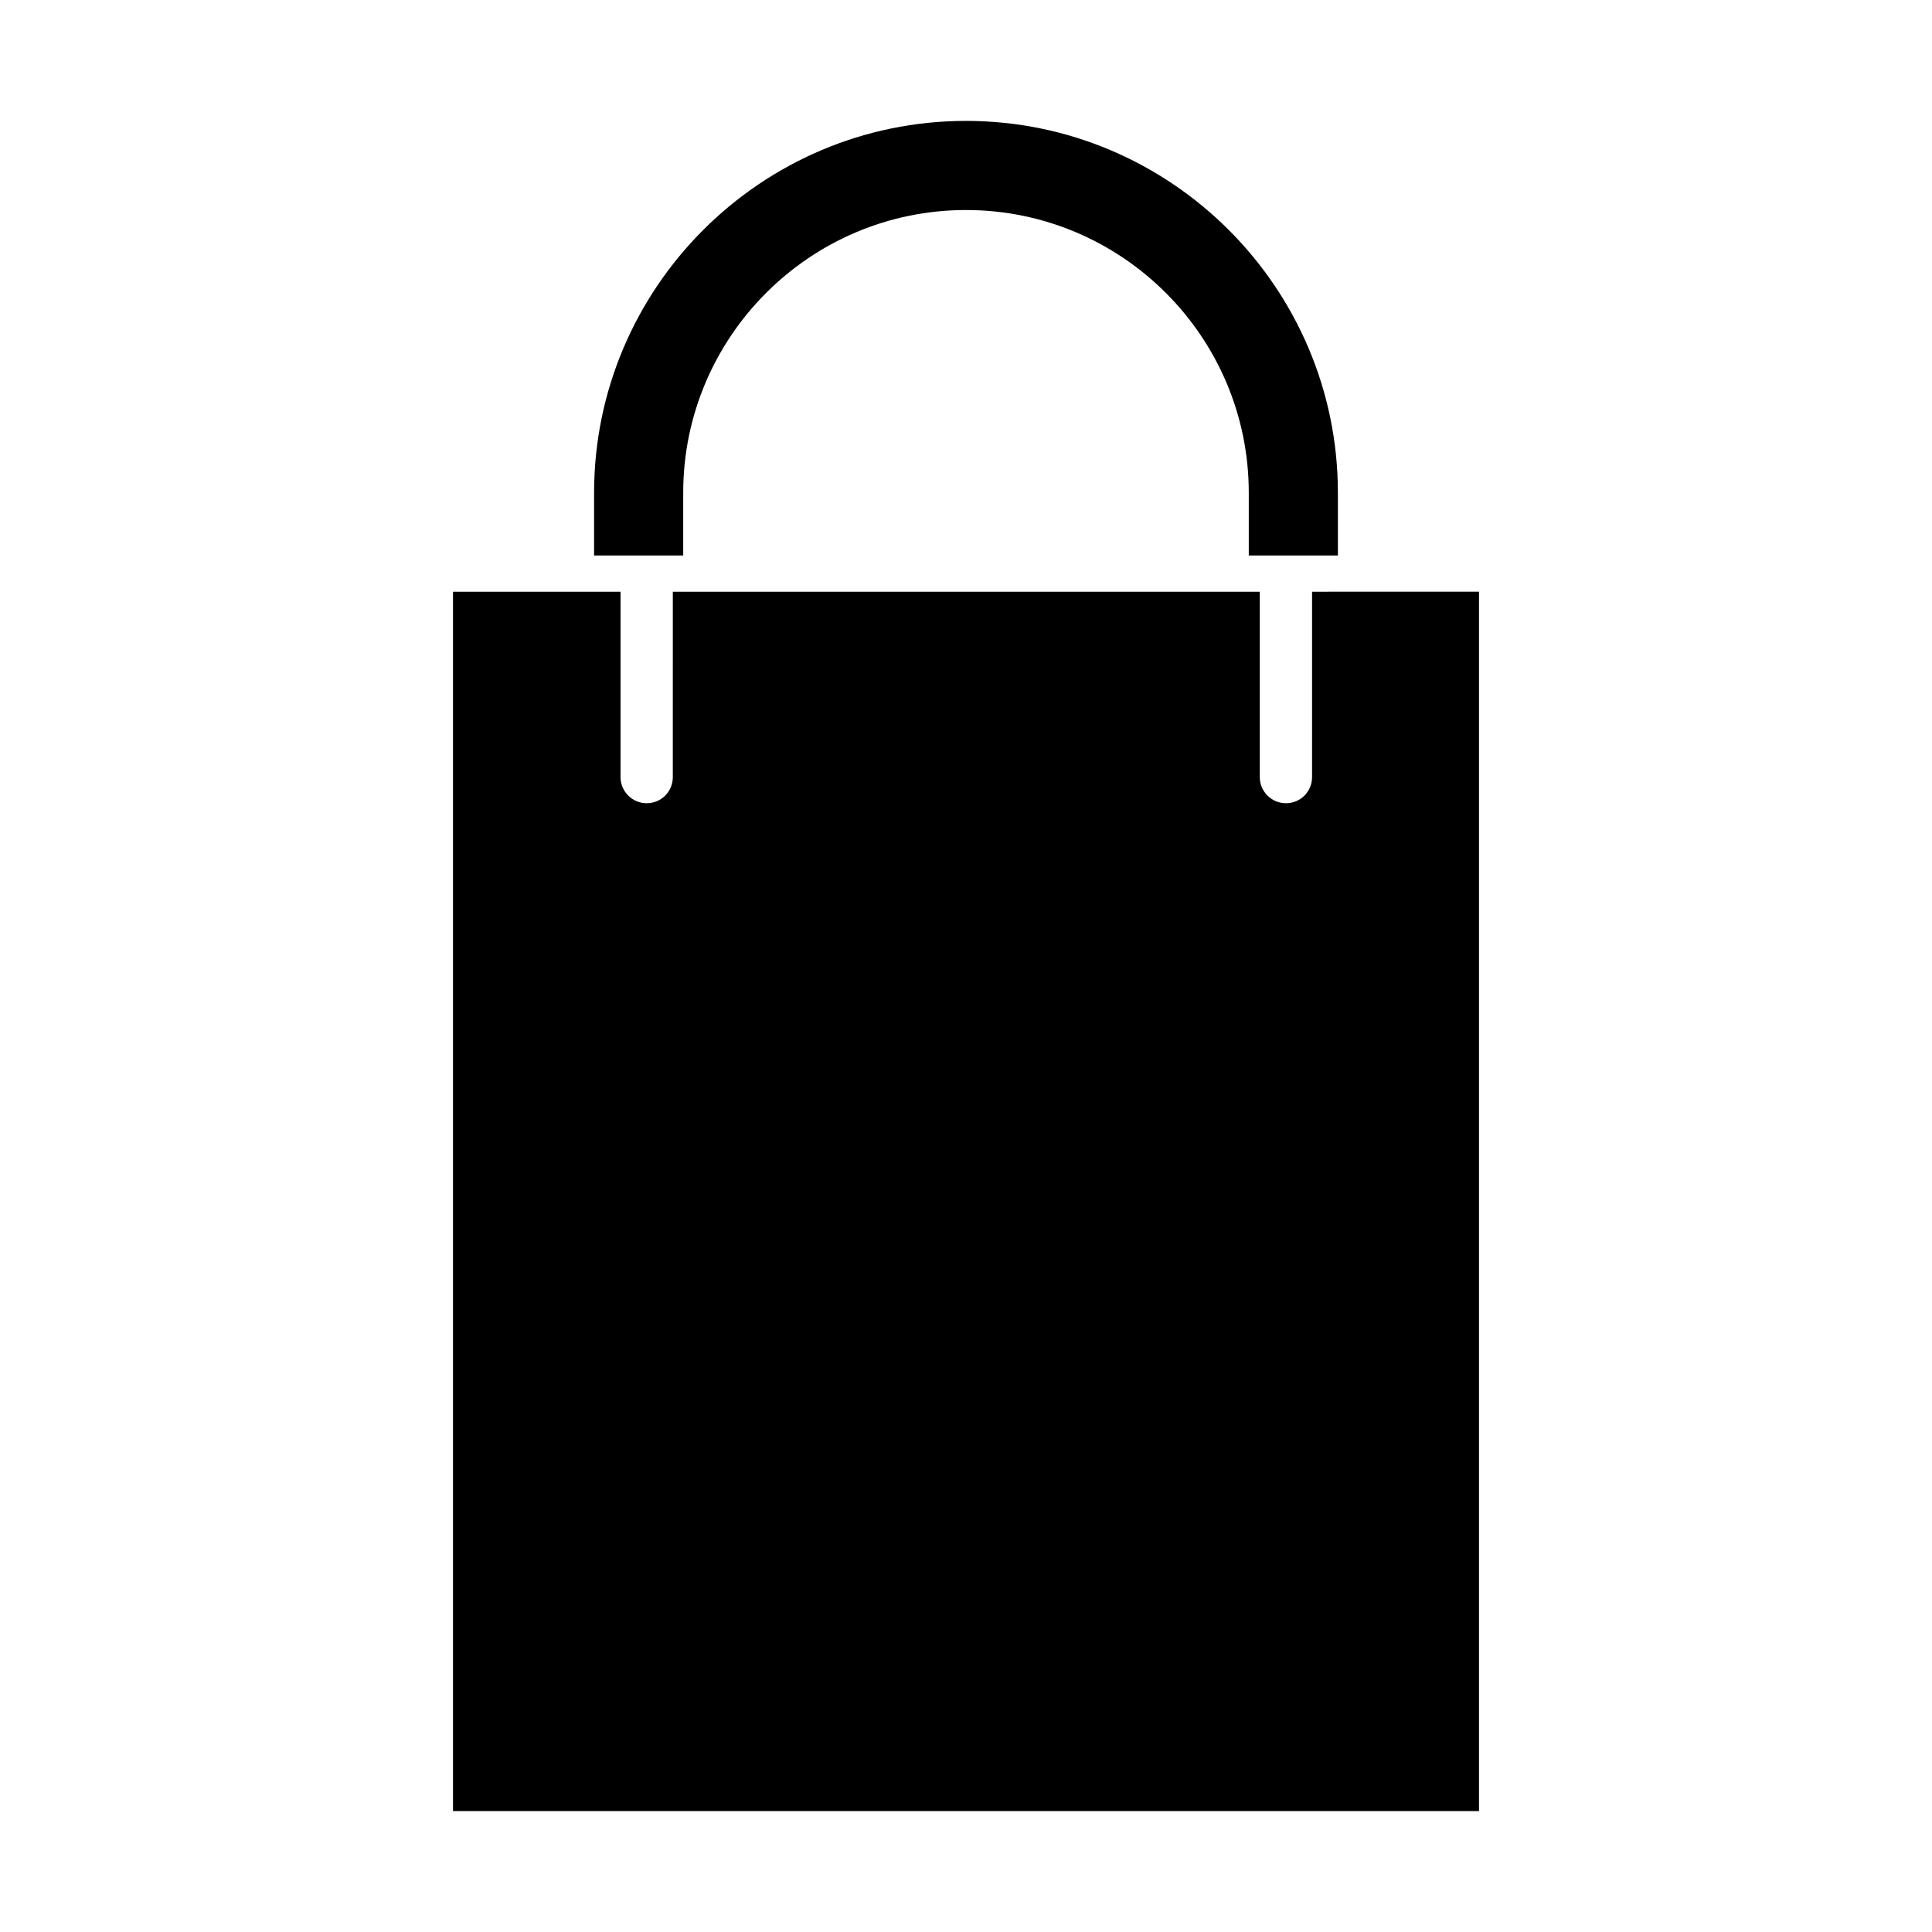
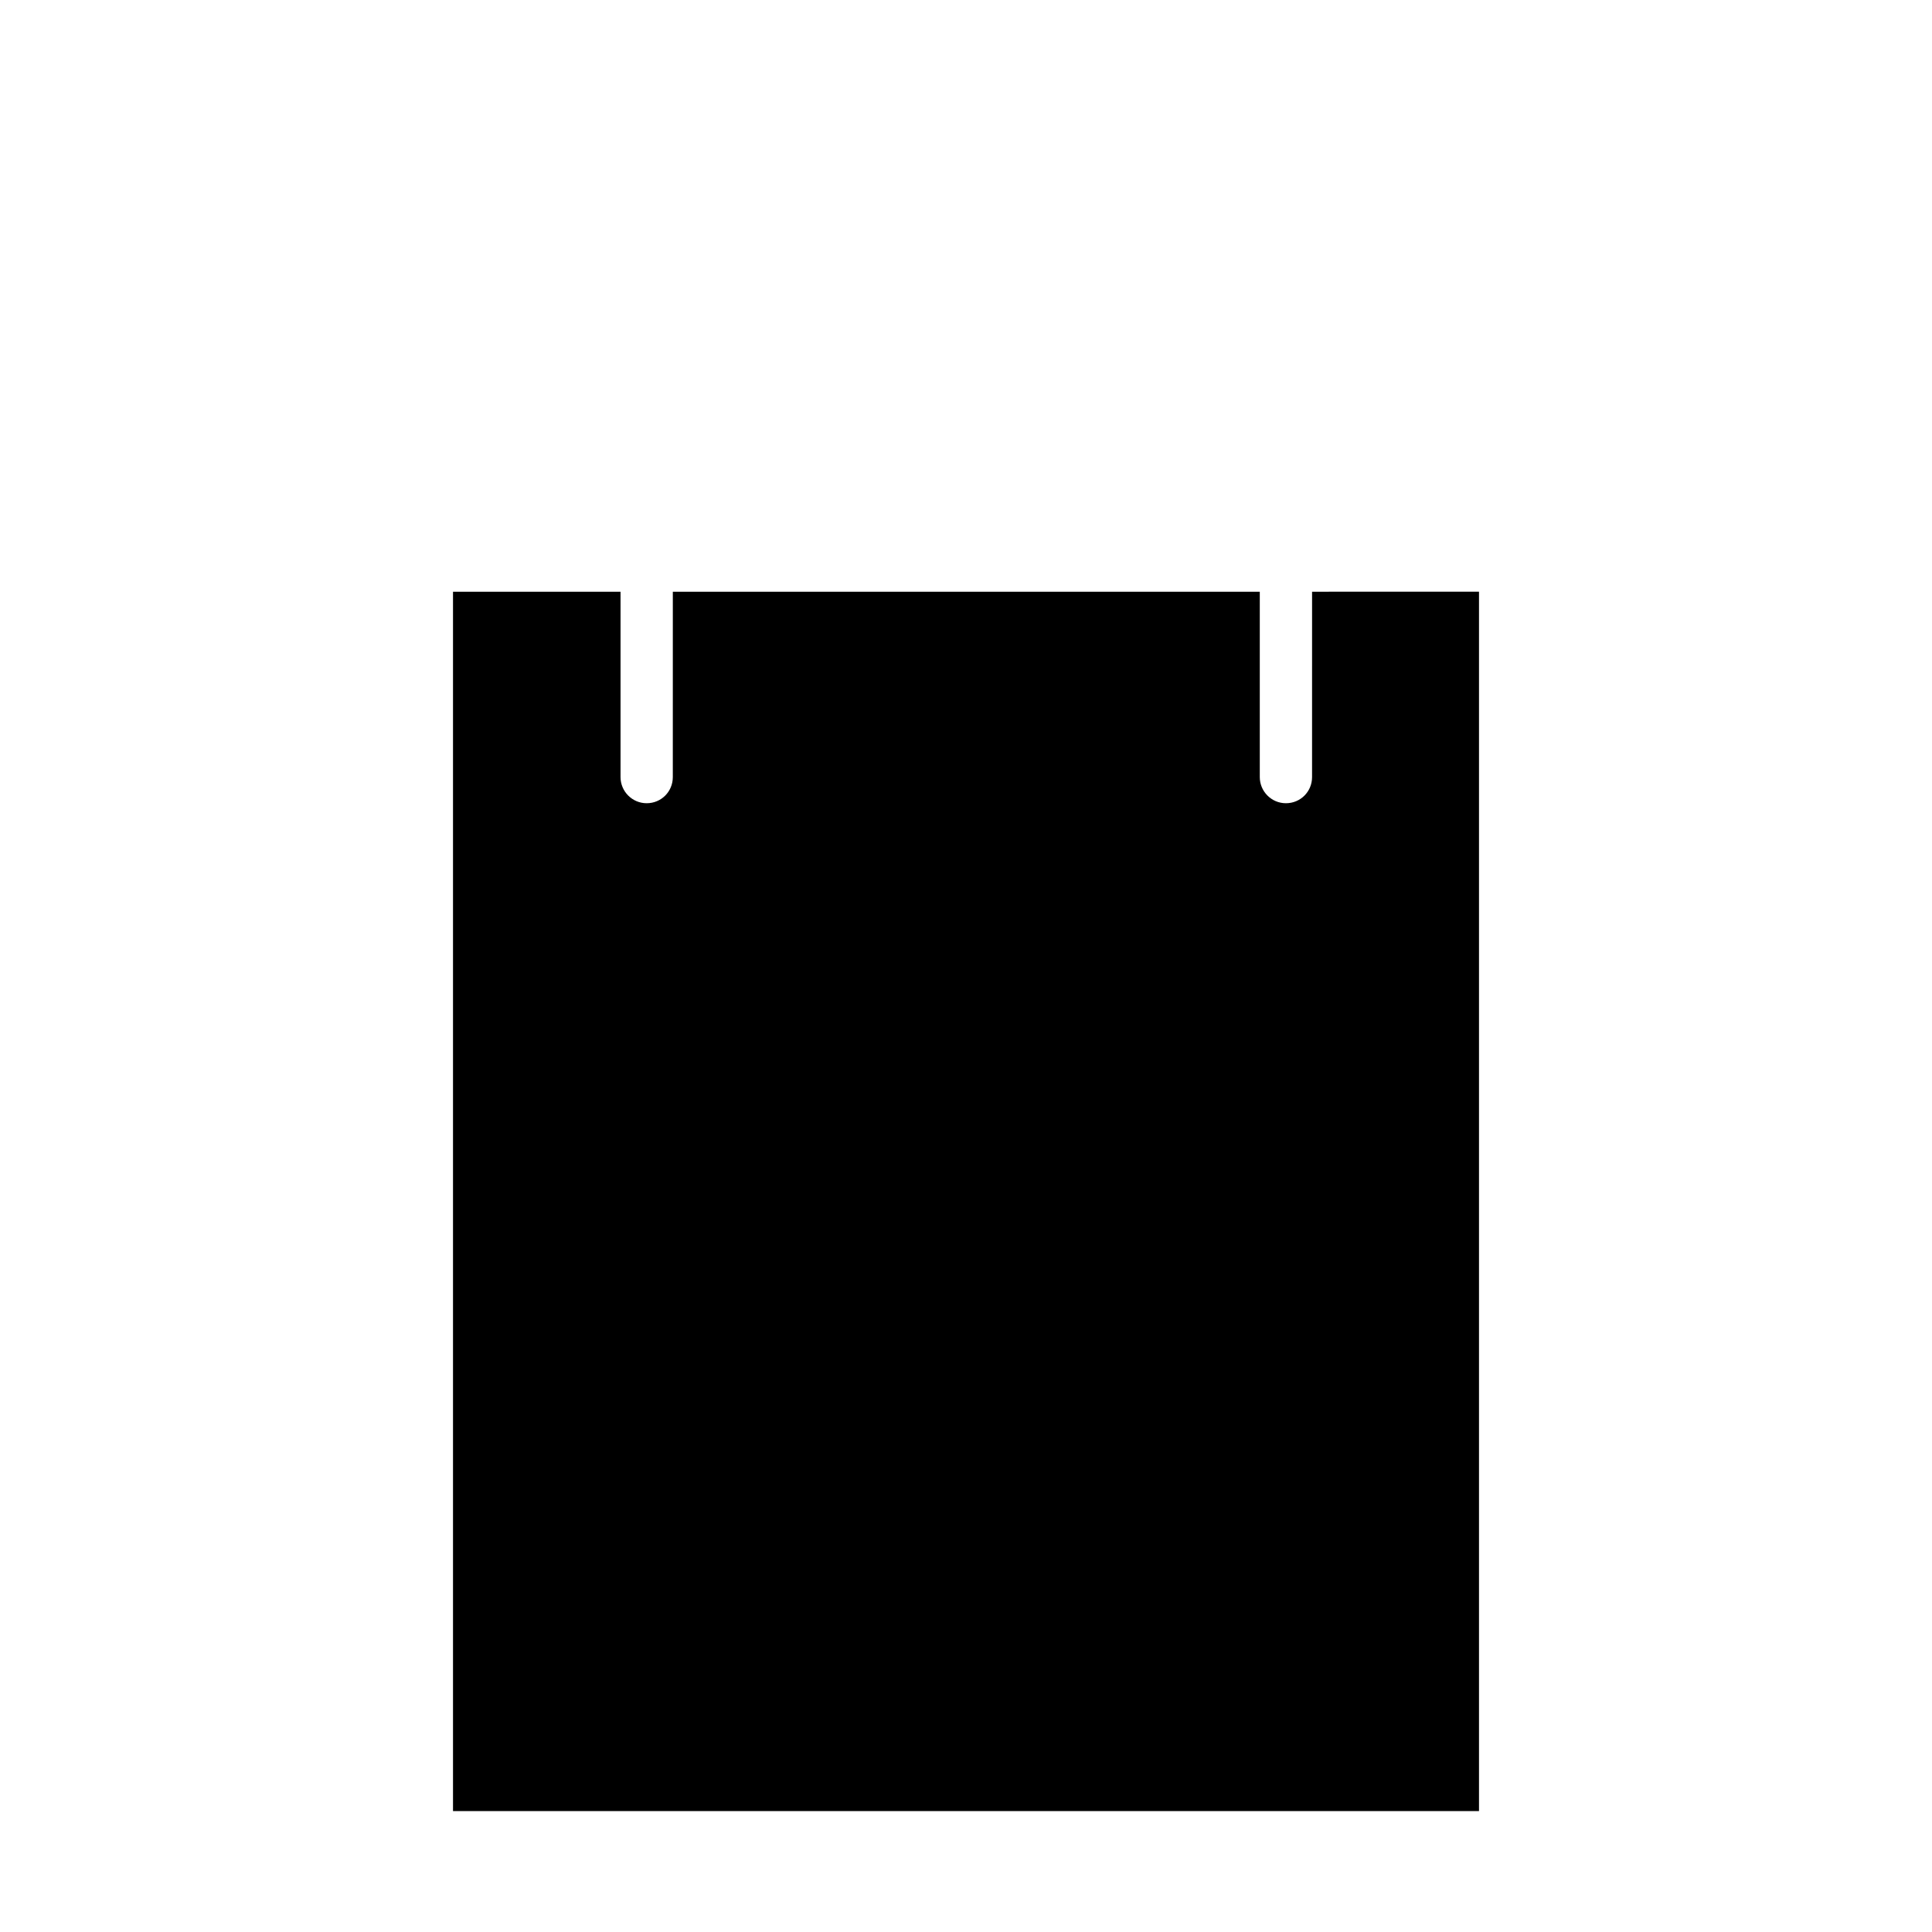
<svg xmlns="http://www.w3.org/2000/svg" fill="#000000" width="800px" height="800px" version="1.1" viewBox="144 144 512 512">
  <g>
    <path d="m535.95 300.81v323.15l-271.9-0.004v-323.14h44.398v49.121c0 3.777 3.07 6.926 6.926 6.926 3.856 0 6.926-3.07 6.926-6.926l0.004-49.121h155.55v49.121c0 3.777 3.07 6.926 6.926 6.926 3.856 0 6.926-3.07 6.926-6.926l0.004-49.121z" />
-     <path d="m400 176.04c-54.316 0-98.559 44.242-98.559 98.559v16.609h23.617v-16.609c0-41.328 33.613-74.941 74.941-74.941s74.941 33.613 74.941 74.941v16.609h23.617v-16.609c-0.004-54.316-44.242-98.559-98.559-98.559z" />
  </g>
</svg>